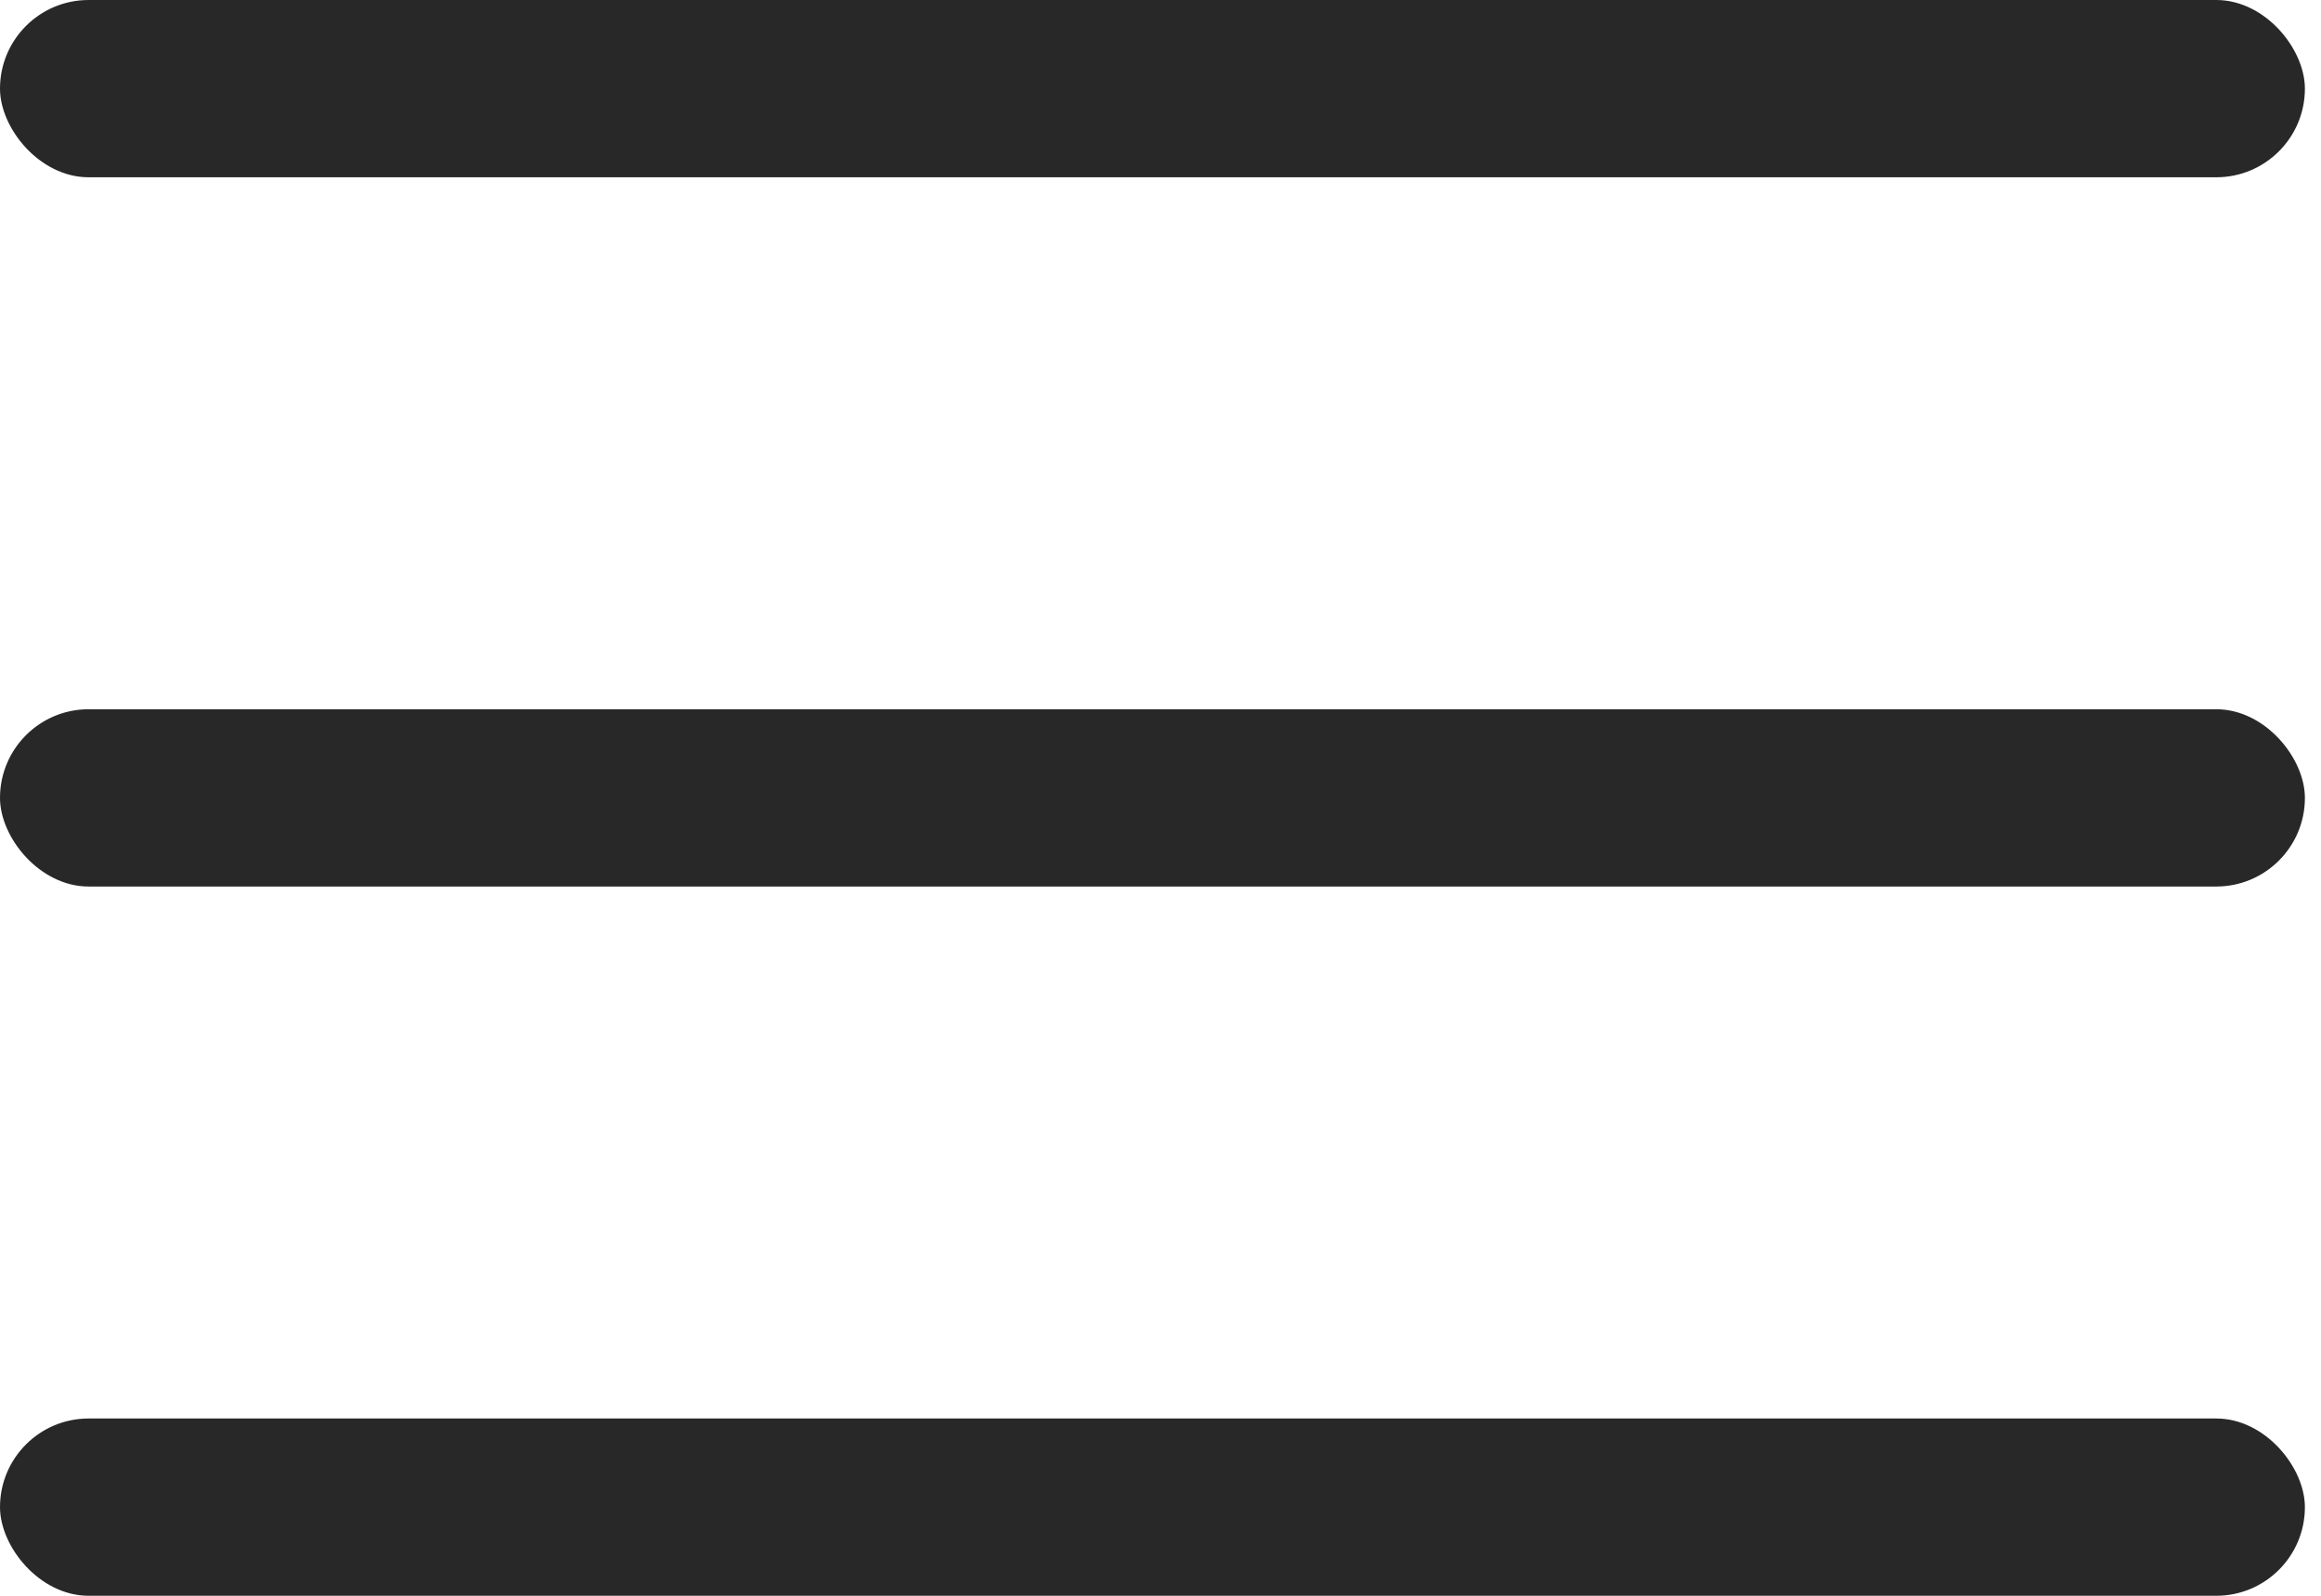
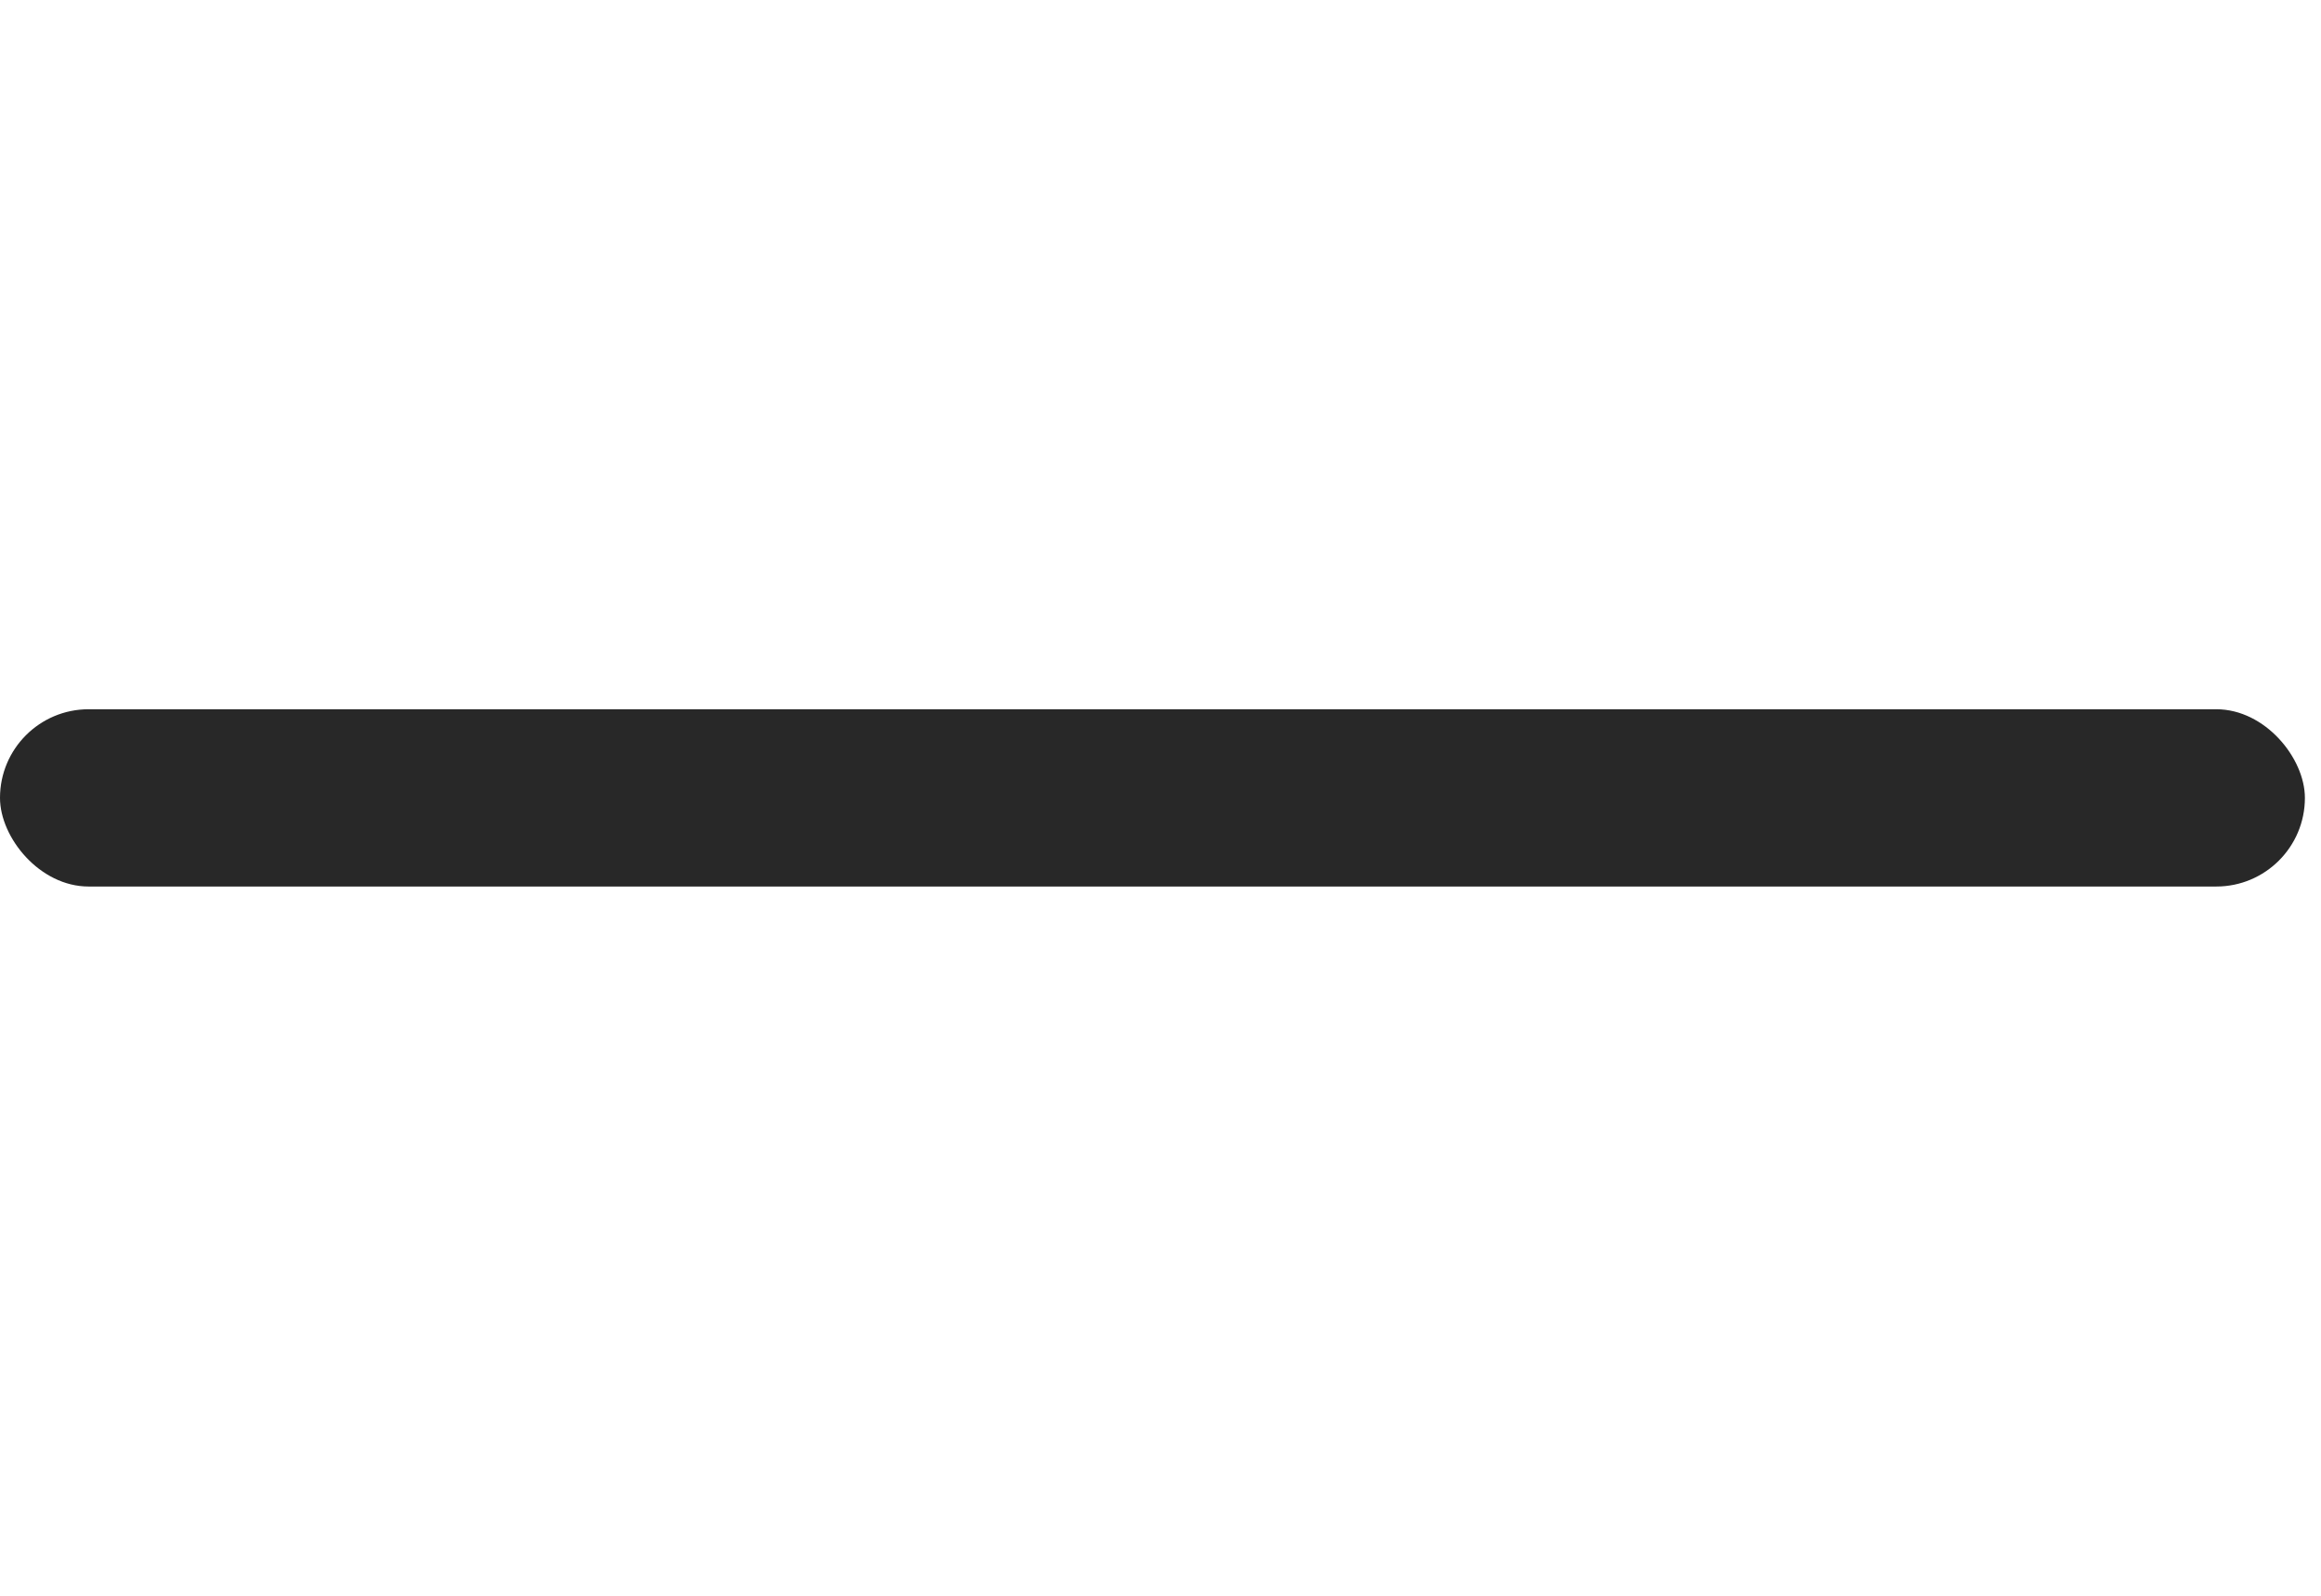
<svg xmlns="http://www.w3.org/2000/svg" width="32" height="22" viewBox="0 0 32 22" fill="none">
-   <rect width="31.778" height="2.444" rx="1.222" fill="#282828" />
  <rect y="9.778" width="31.778" height="2.444" rx="1.222" fill="#282828" />
-   <rect y="19.556" width="31.778" height="2.444" rx="1.222" fill="#282828" />
</svg>